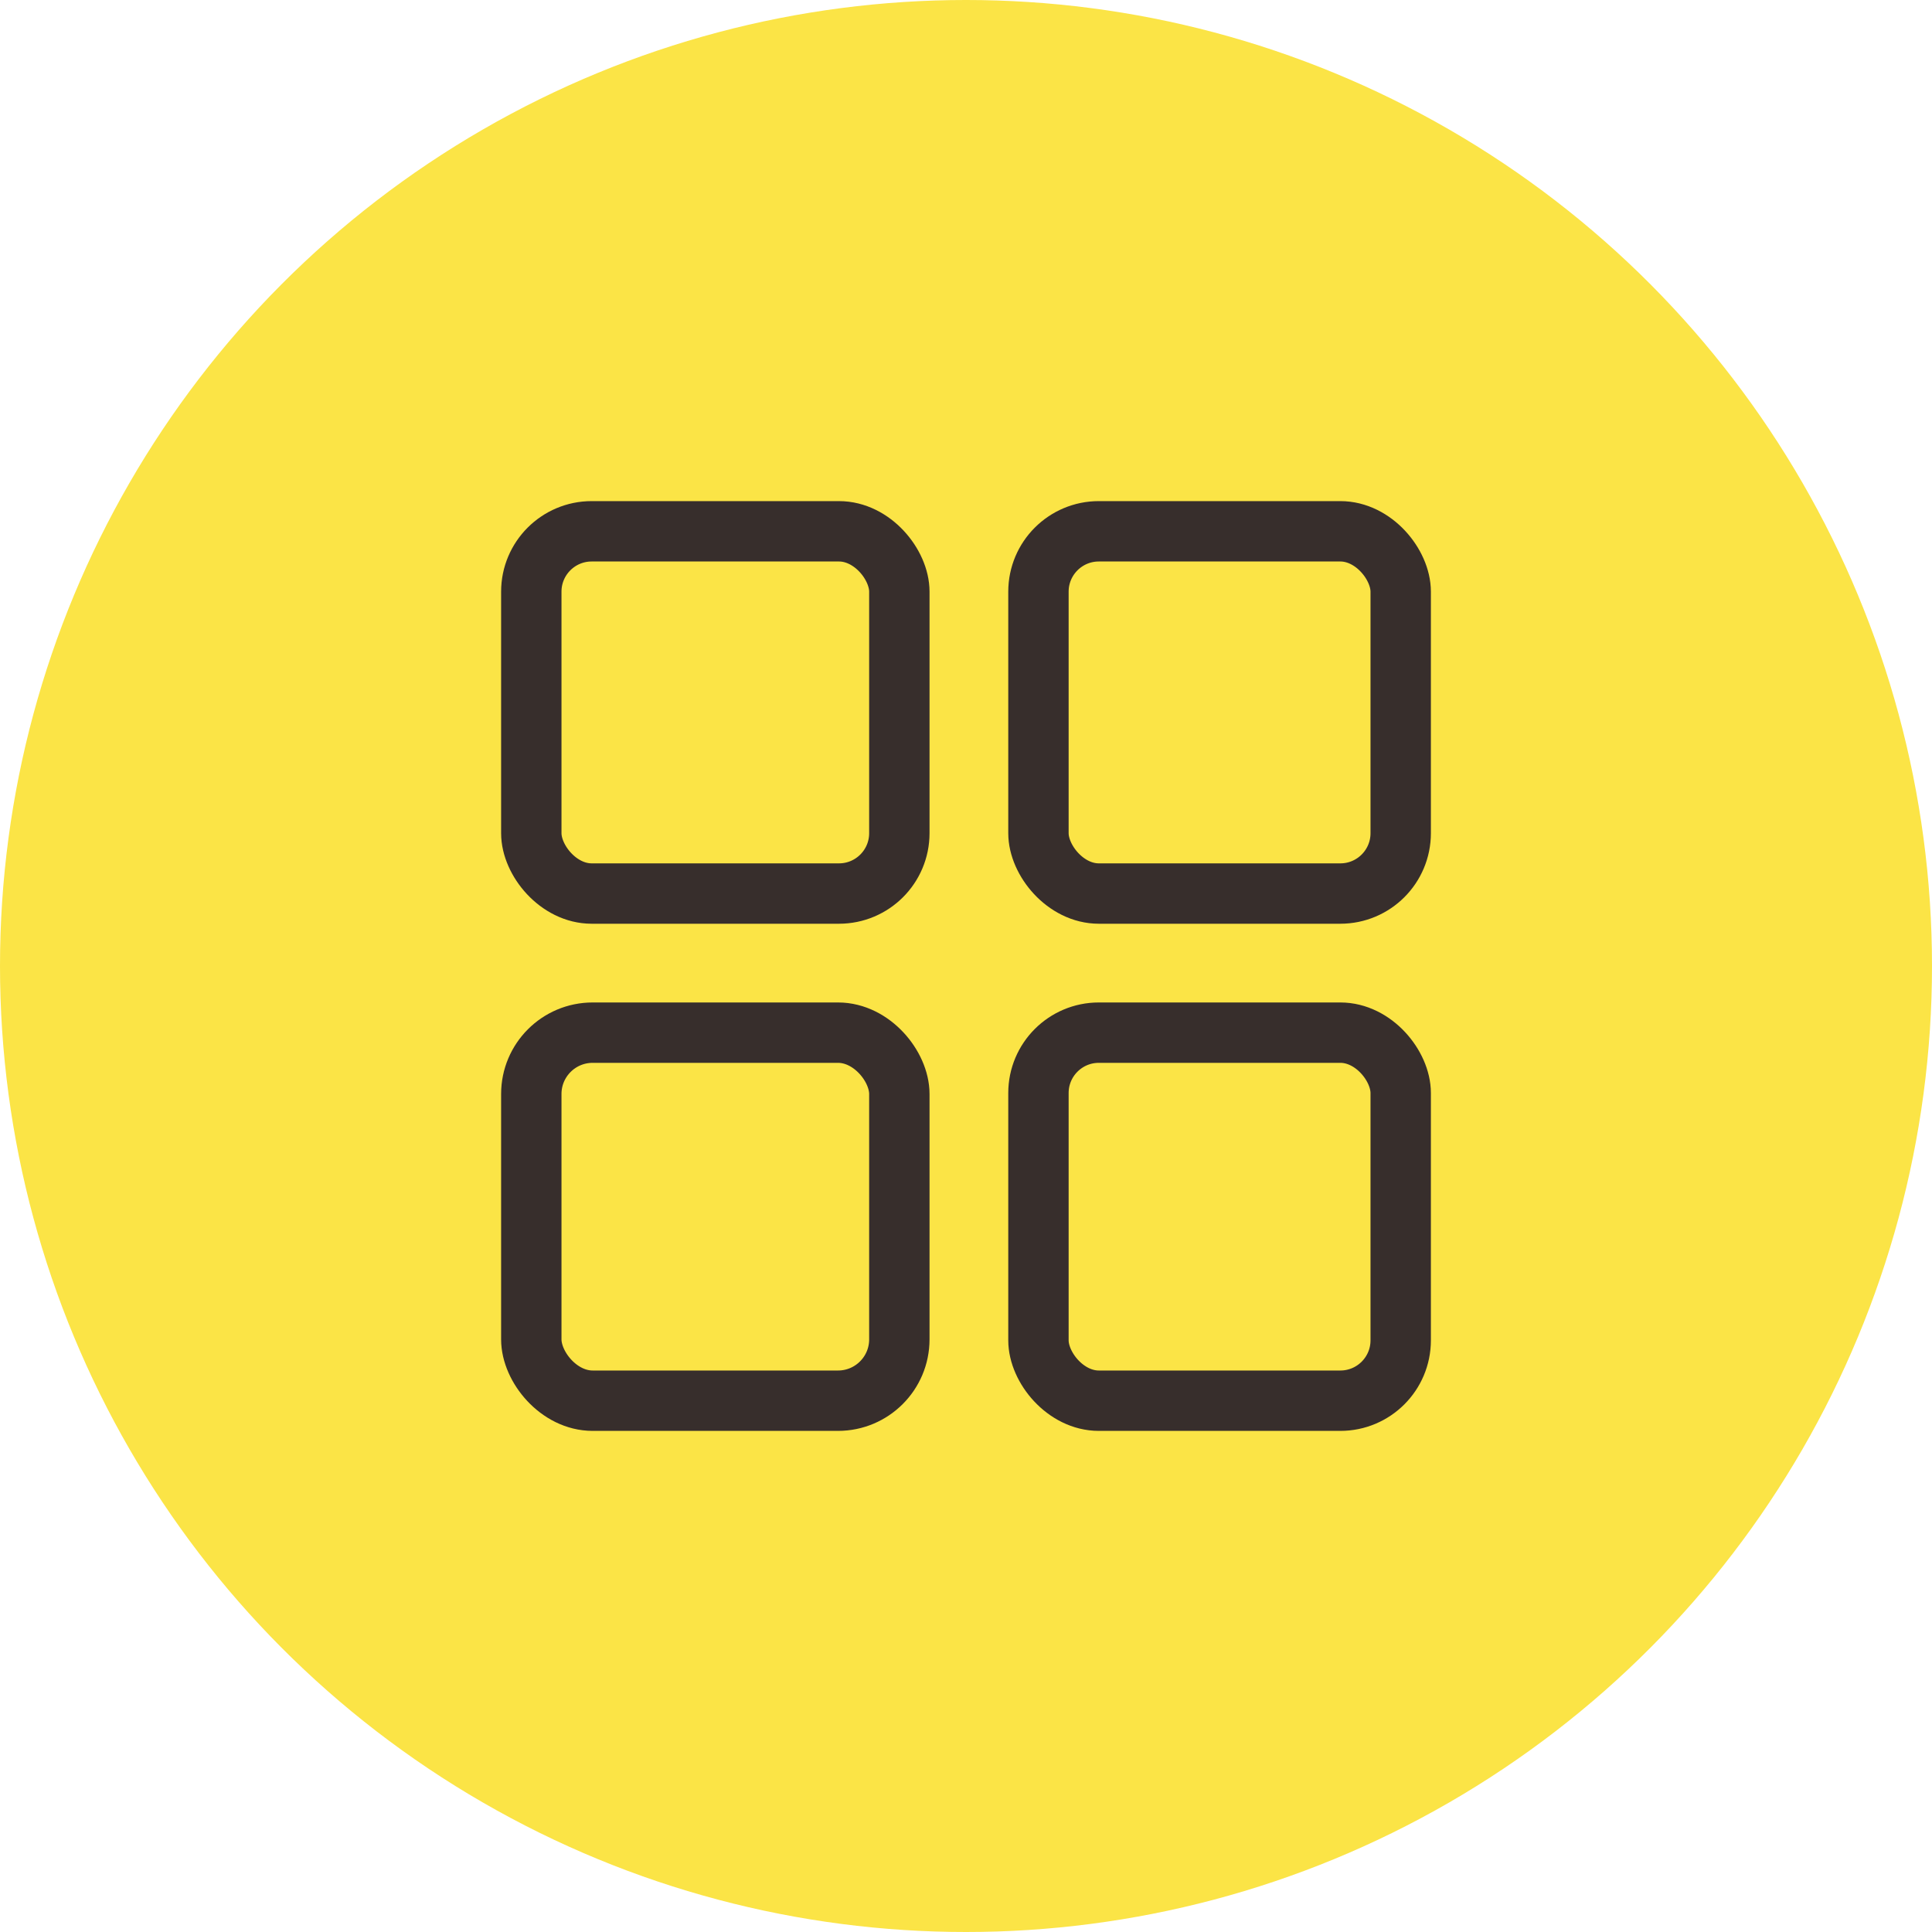
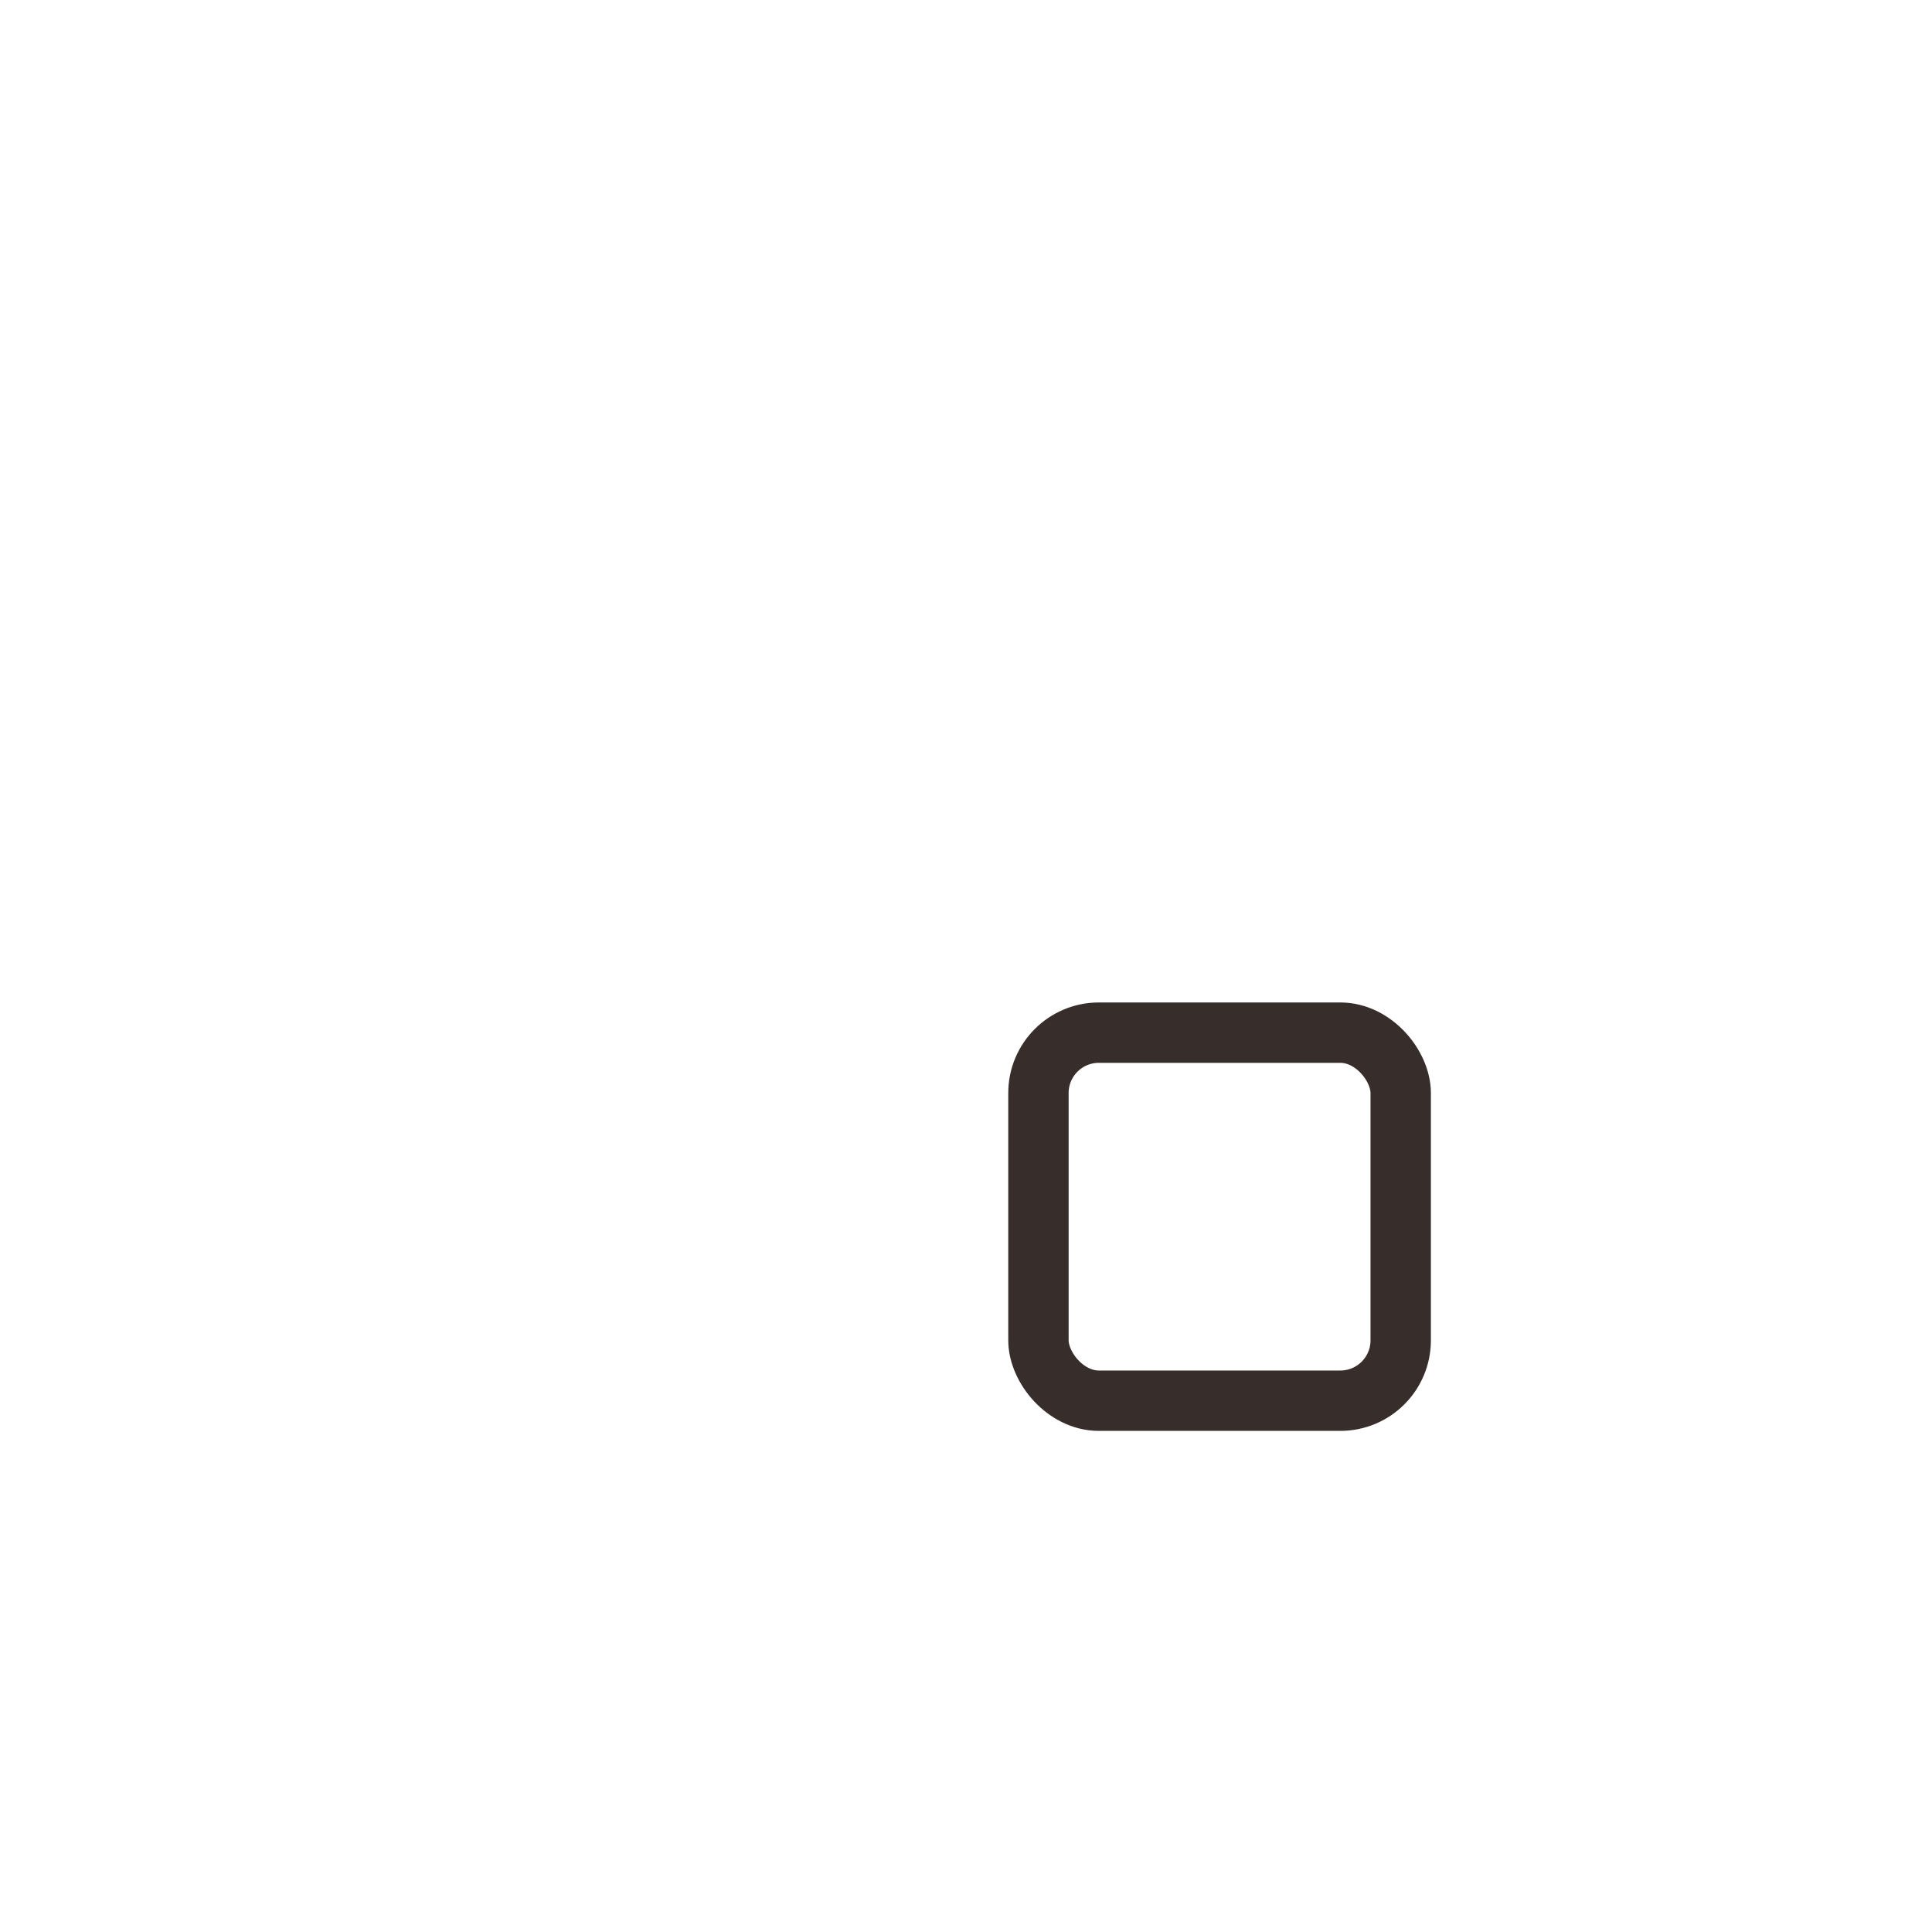
<svg xmlns="http://www.w3.org/2000/svg" width="40" height="40" viewBox="0 0 40 40">
  <defs>
    <style>.cls-1{fill:#fbe446;}.cls-2{fill:none;stroke:#372e2c;stroke-miterlimit:8;stroke-width:1.25px;}</style>
  </defs>
  <g id="Ebene_2" data-name="Ebene 2">
    <g id="NXP-Features">
      <g id="Container">
-         <circle class="cls-1" cx="20" cy="20" r="20" />
-         <rect class="cls-2" x="21.5" y="11" width="7.5" height="7.5" rx="1.25" />
-         <rect class="cls-2" x="11" y="21.38" width="7.62" height="7.62" rx="1.27" />
        <rect class="cls-2" x="21.5" y="21.38" width="7.5" height="7.62" rx="1.25" />
-         <rect class="cls-2" x="11" y="11" width="7.62" height="7.5" rx="1.25" />
      </g>
    </g>
  </g>
</svg>